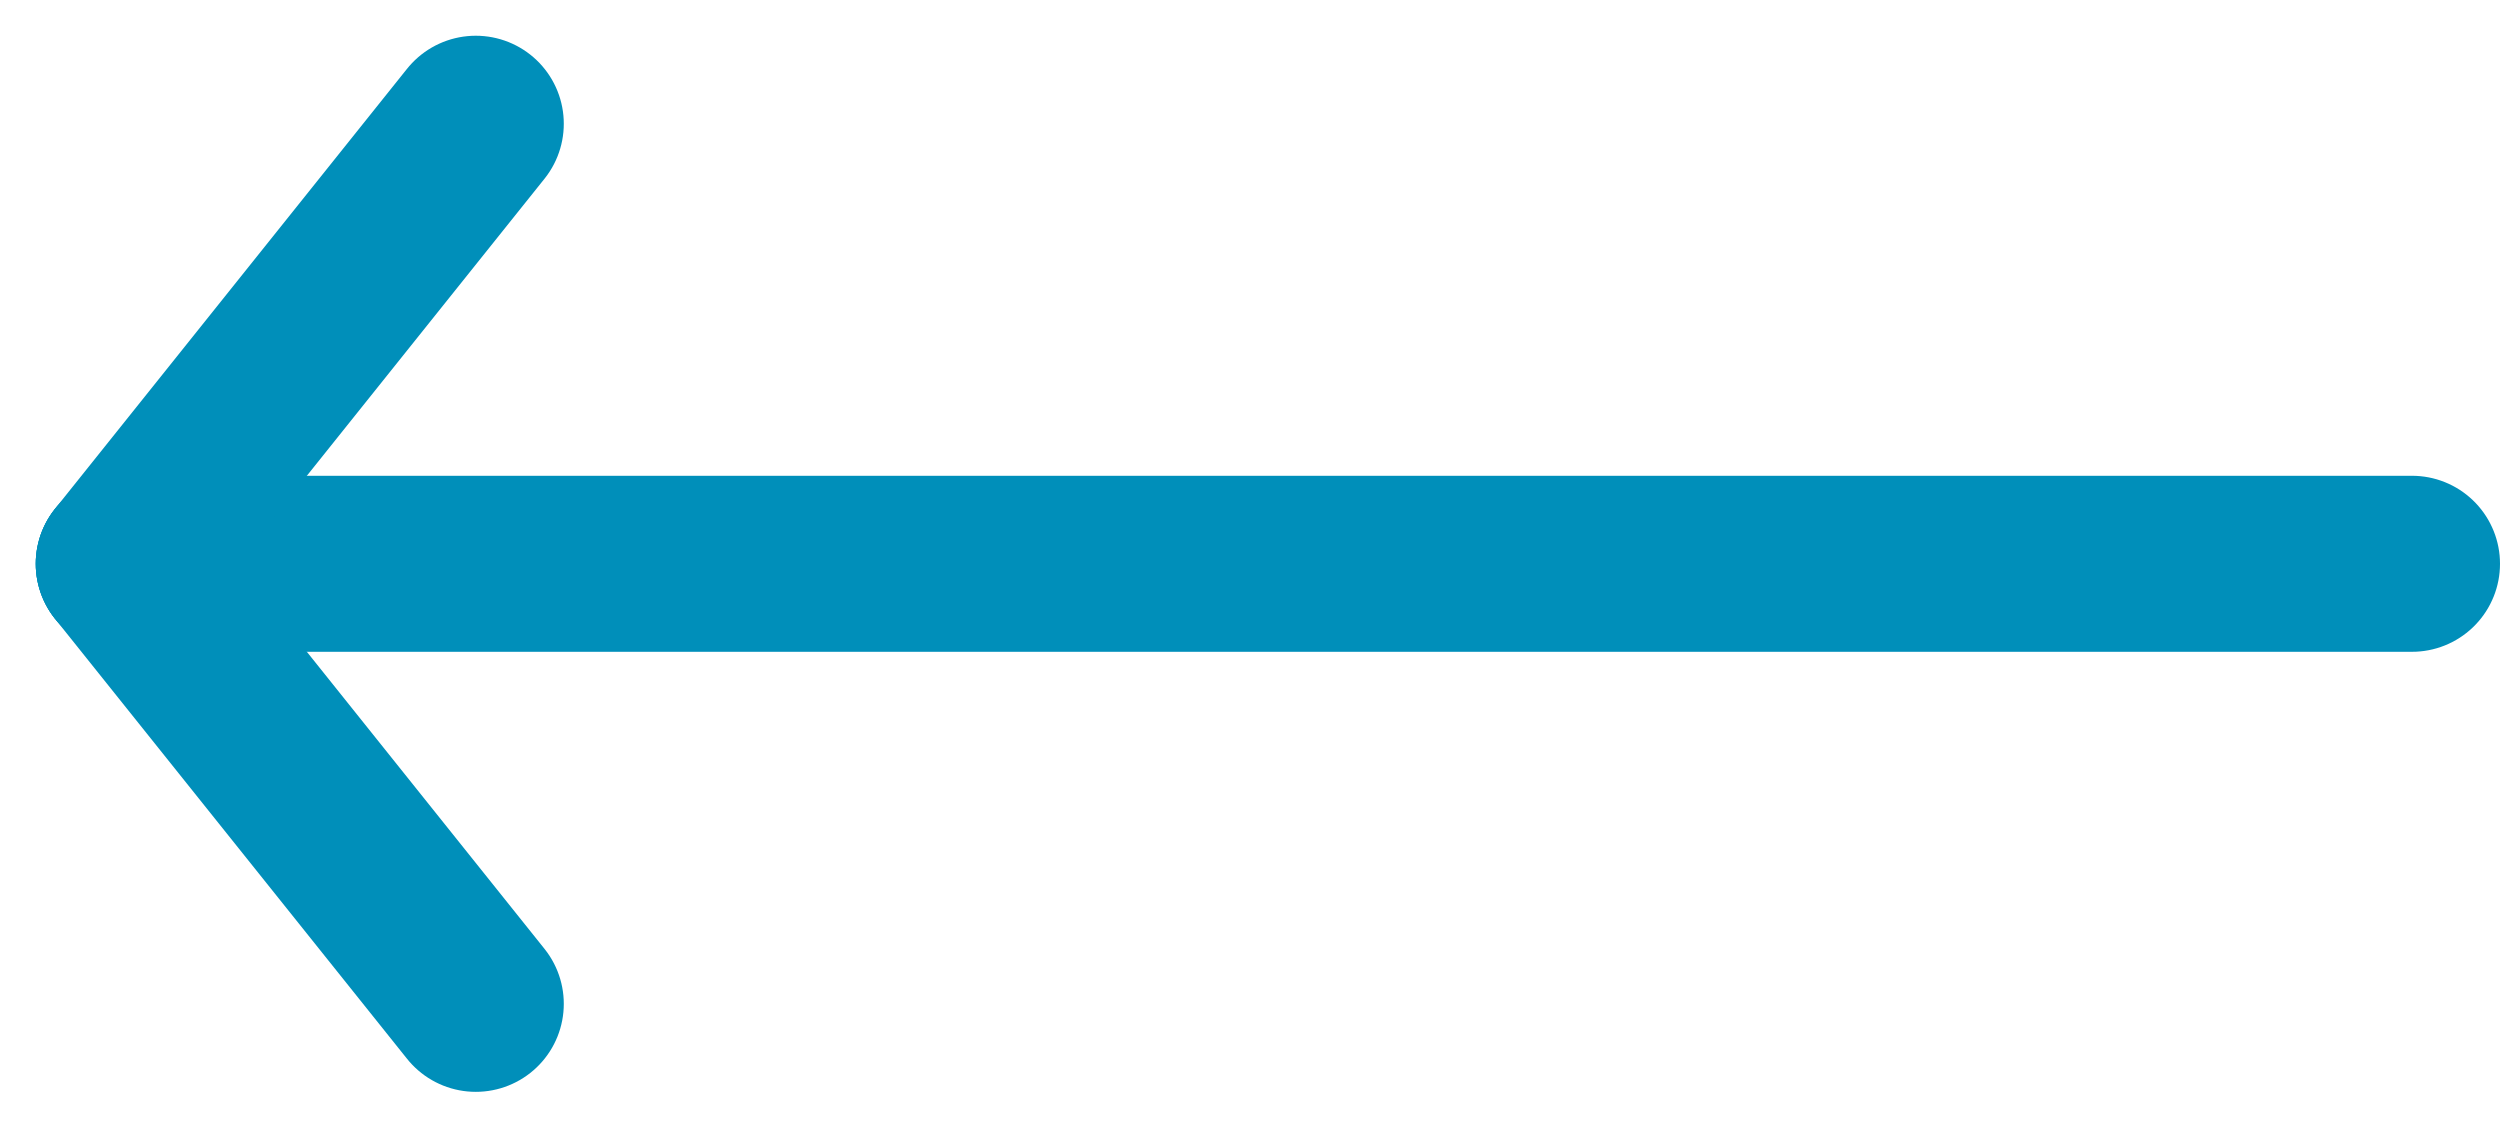
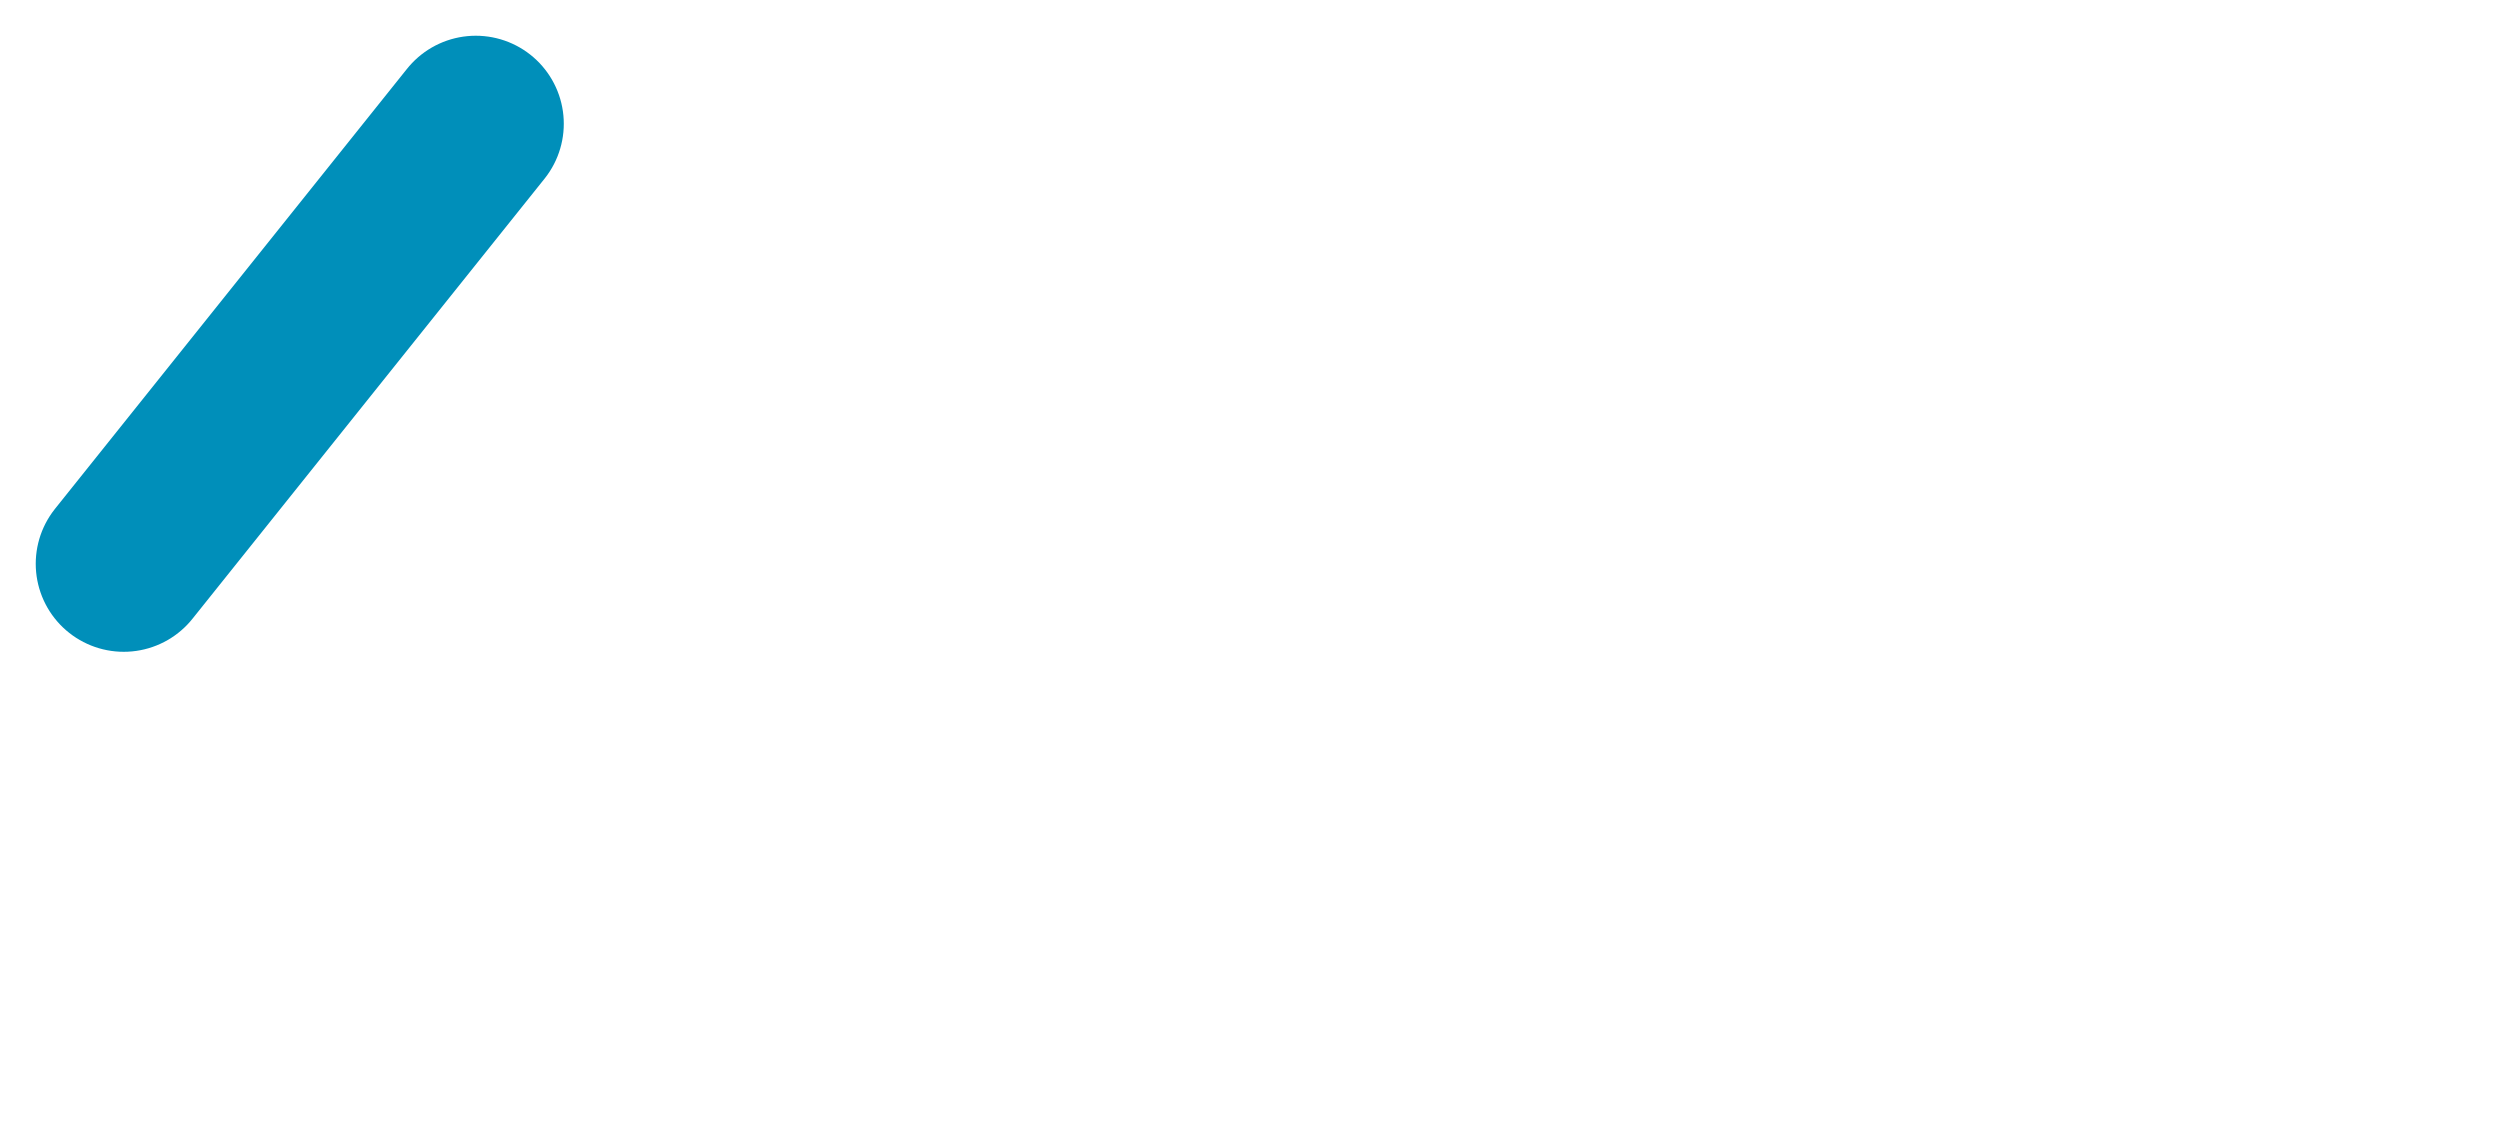
<svg xmlns="http://www.w3.org/2000/svg" width="28.406" height="12.811" viewBox="0 0 28.406 12.811">
  <g id="arrow-left" transform="translate(-1.594 -9.594)">
-     <line id="Línea_35" data-name="Línea 35" x2="26" transform="translate(3 16)" fill="none" stroke="#008fba" stroke-linecap="round" stroke-linejoin="round" stroke-width="2" />
    <line id="Línea_36" data-name="Línea 36" y1="5" x2="4" transform="translate(3 11)" fill="none" stroke="#008fba" stroke-linecap="round" stroke-linejoin="round" stroke-width="2" />
-     <line id="Línea_37" data-name="Línea 37" x2="4" y2="5" transform="translate(3 16)" fill="none" stroke="#008fba" stroke-linecap="round" stroke-linejoin="round" stroke-width="2" />
  </g>
</svg>